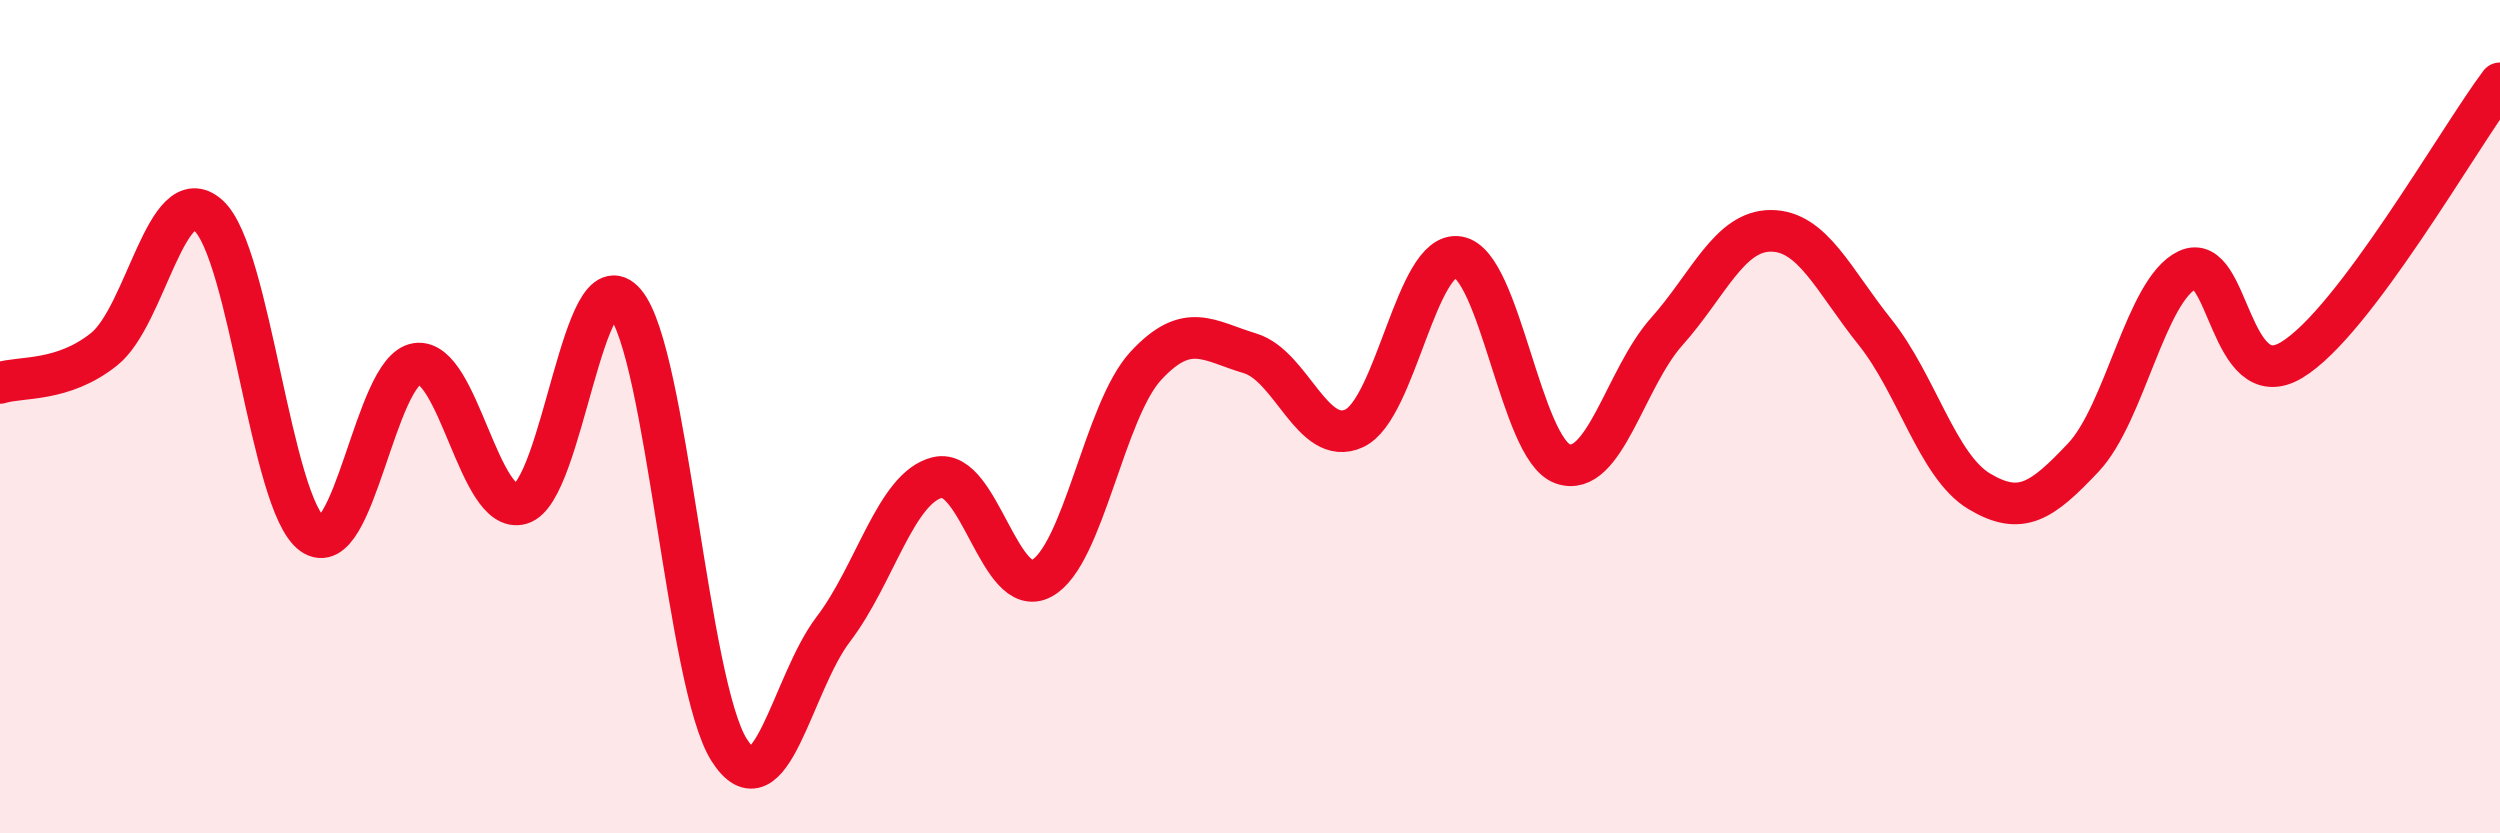
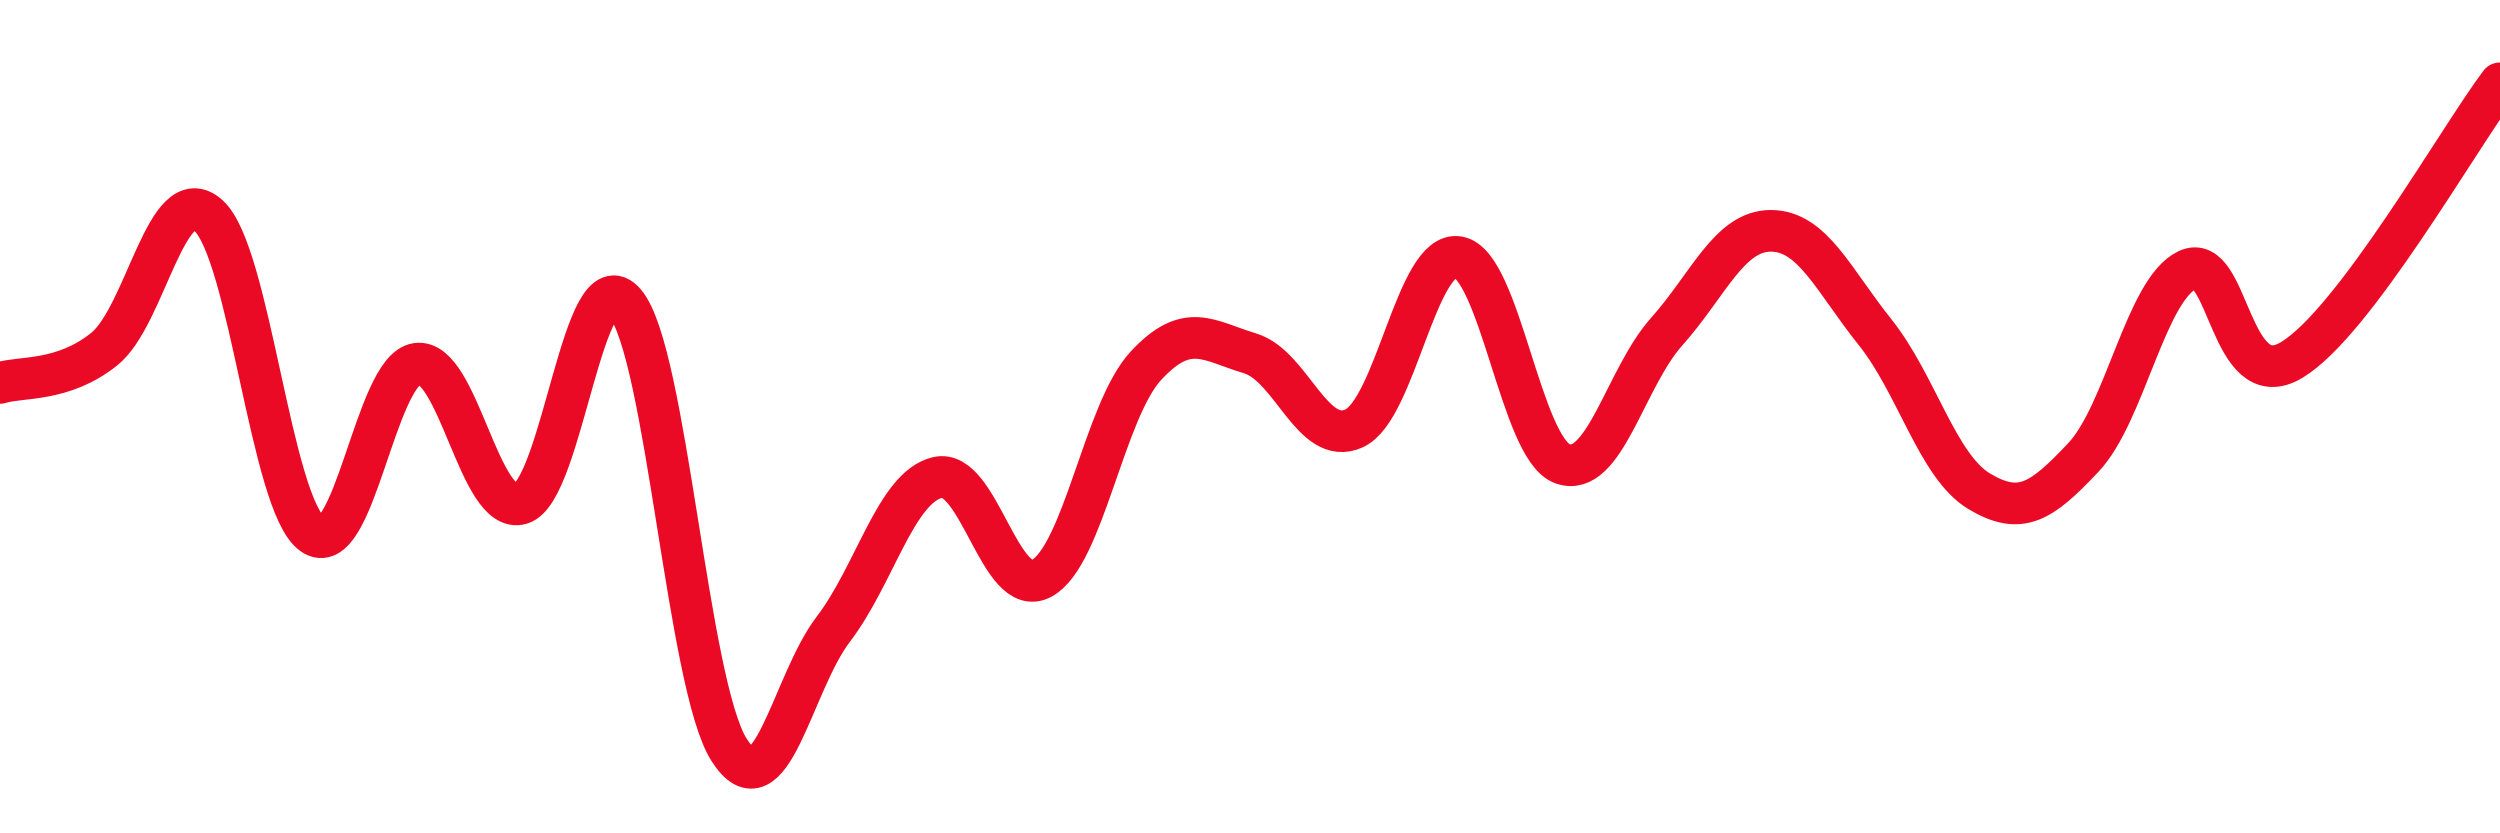
<svg xmlns="http://www.w3.org/2000/svg" width="60" height="20" viewBox="0 0 60 20">
-   <path d="M 0,9.19 C 0.5,9.03 1.5,9.18 2.5,8.38 C 3.5,7.58 4,4.28 5,5.17 C 6,6.06 6.5,12.11 7.5,12.82 C 8.5,13.53 9,8.88 10,8.73 C 11,8.58 11.5,12.38 12.5,12.09 C 13.5,11.8 14,6.09 15,7.27 C 16,8.45 16.5,16.43 17.5,18 C 18.5,19.57 19,16.41 20,15.1 C 21,13.79 21.5,11.7 22.5,11.46 C 23.5,11.22 24,14.42 25,13.88 C 26,13.34 26.5,9.86 27.5,8.78 C 28.5,7.7 29,8.18 30,8.48 C 31,8.78 31.5,10.74 32.5,10.28 C 33.5,9.82 34,6 35,6.17 C 36,6.34 36.5,10.77 37.5,11.13 C 38.5,11.49 39,9.08 40,7.96 C 41,6.84 41.5,5.54 42.5,5.54 C 43.5,5.54 44,6.72 45,7.97 C 46,9.22 46.5,11.19 47.5,11.79 C 48.5,12.39 49,12.04 50,10.98 C 51,9.92 51.5,6.95 52.5,6.48 C 53.5,6.01 53.5,9.54 55,8.64 C 56.5,7.74 59,3.33 60,2L60 20L0 20Z" fill="#EB0A25" opacity="0.1" stroke-linecap="round" stroke-linejoin="round" />
  <path d="M 0,9.19 C 0.5,9.03 1.5,9.18 2.5,8.38 C 3.5,7.58 4,4.28 5,5.17 C 6,6.06 6.5,12.11 7.5,12.82 C 8.5,13.53 9,8.88 10,8.73 C 11,8.58 11.5,12.38 12.5,12.09 C 13.5,11.8 14,6.09 15,7.27 C 16,8.45 16.5,16.43 17.5,18 C 18.5,19.57 19,16.41 20,15.1 C 21,13.79 21.5,11.7 22.5,11.46 C 23.5,11.22 24,14.42 25,13.88 C 26,13.34 26.5,9.86 27.5,8.78 C 28.5,7.7 29,8.18 30,8.48 C 31,8.78 31.5,10.74 32.5,10.28 C 33.5,9.82 34,6 35,6.17 C 36,6.34 36.5,10.77 37.5,11.13 C 38.5,11.49 39,9.08 40,7.96 C 41,6.84 41.5,5.54 42.5,5.54 C 43.5,5.54 44,6.72 45,7.97 C 46,9.22 46.5,11.19 47.5,11.79 C 48.5,12.39 49,12.04 50,10.98 C 51,9.92 51.5,6.95 52.5,6.48 C 53.5,6.01 53.5,9.54 55,8.64 C 56.5,7.74 59,3.33 60,2" stroke="#EB0A25" stroke-width="1" fill="none" stroke-linecap="round" stroke-linejoin="round" />
</svg>